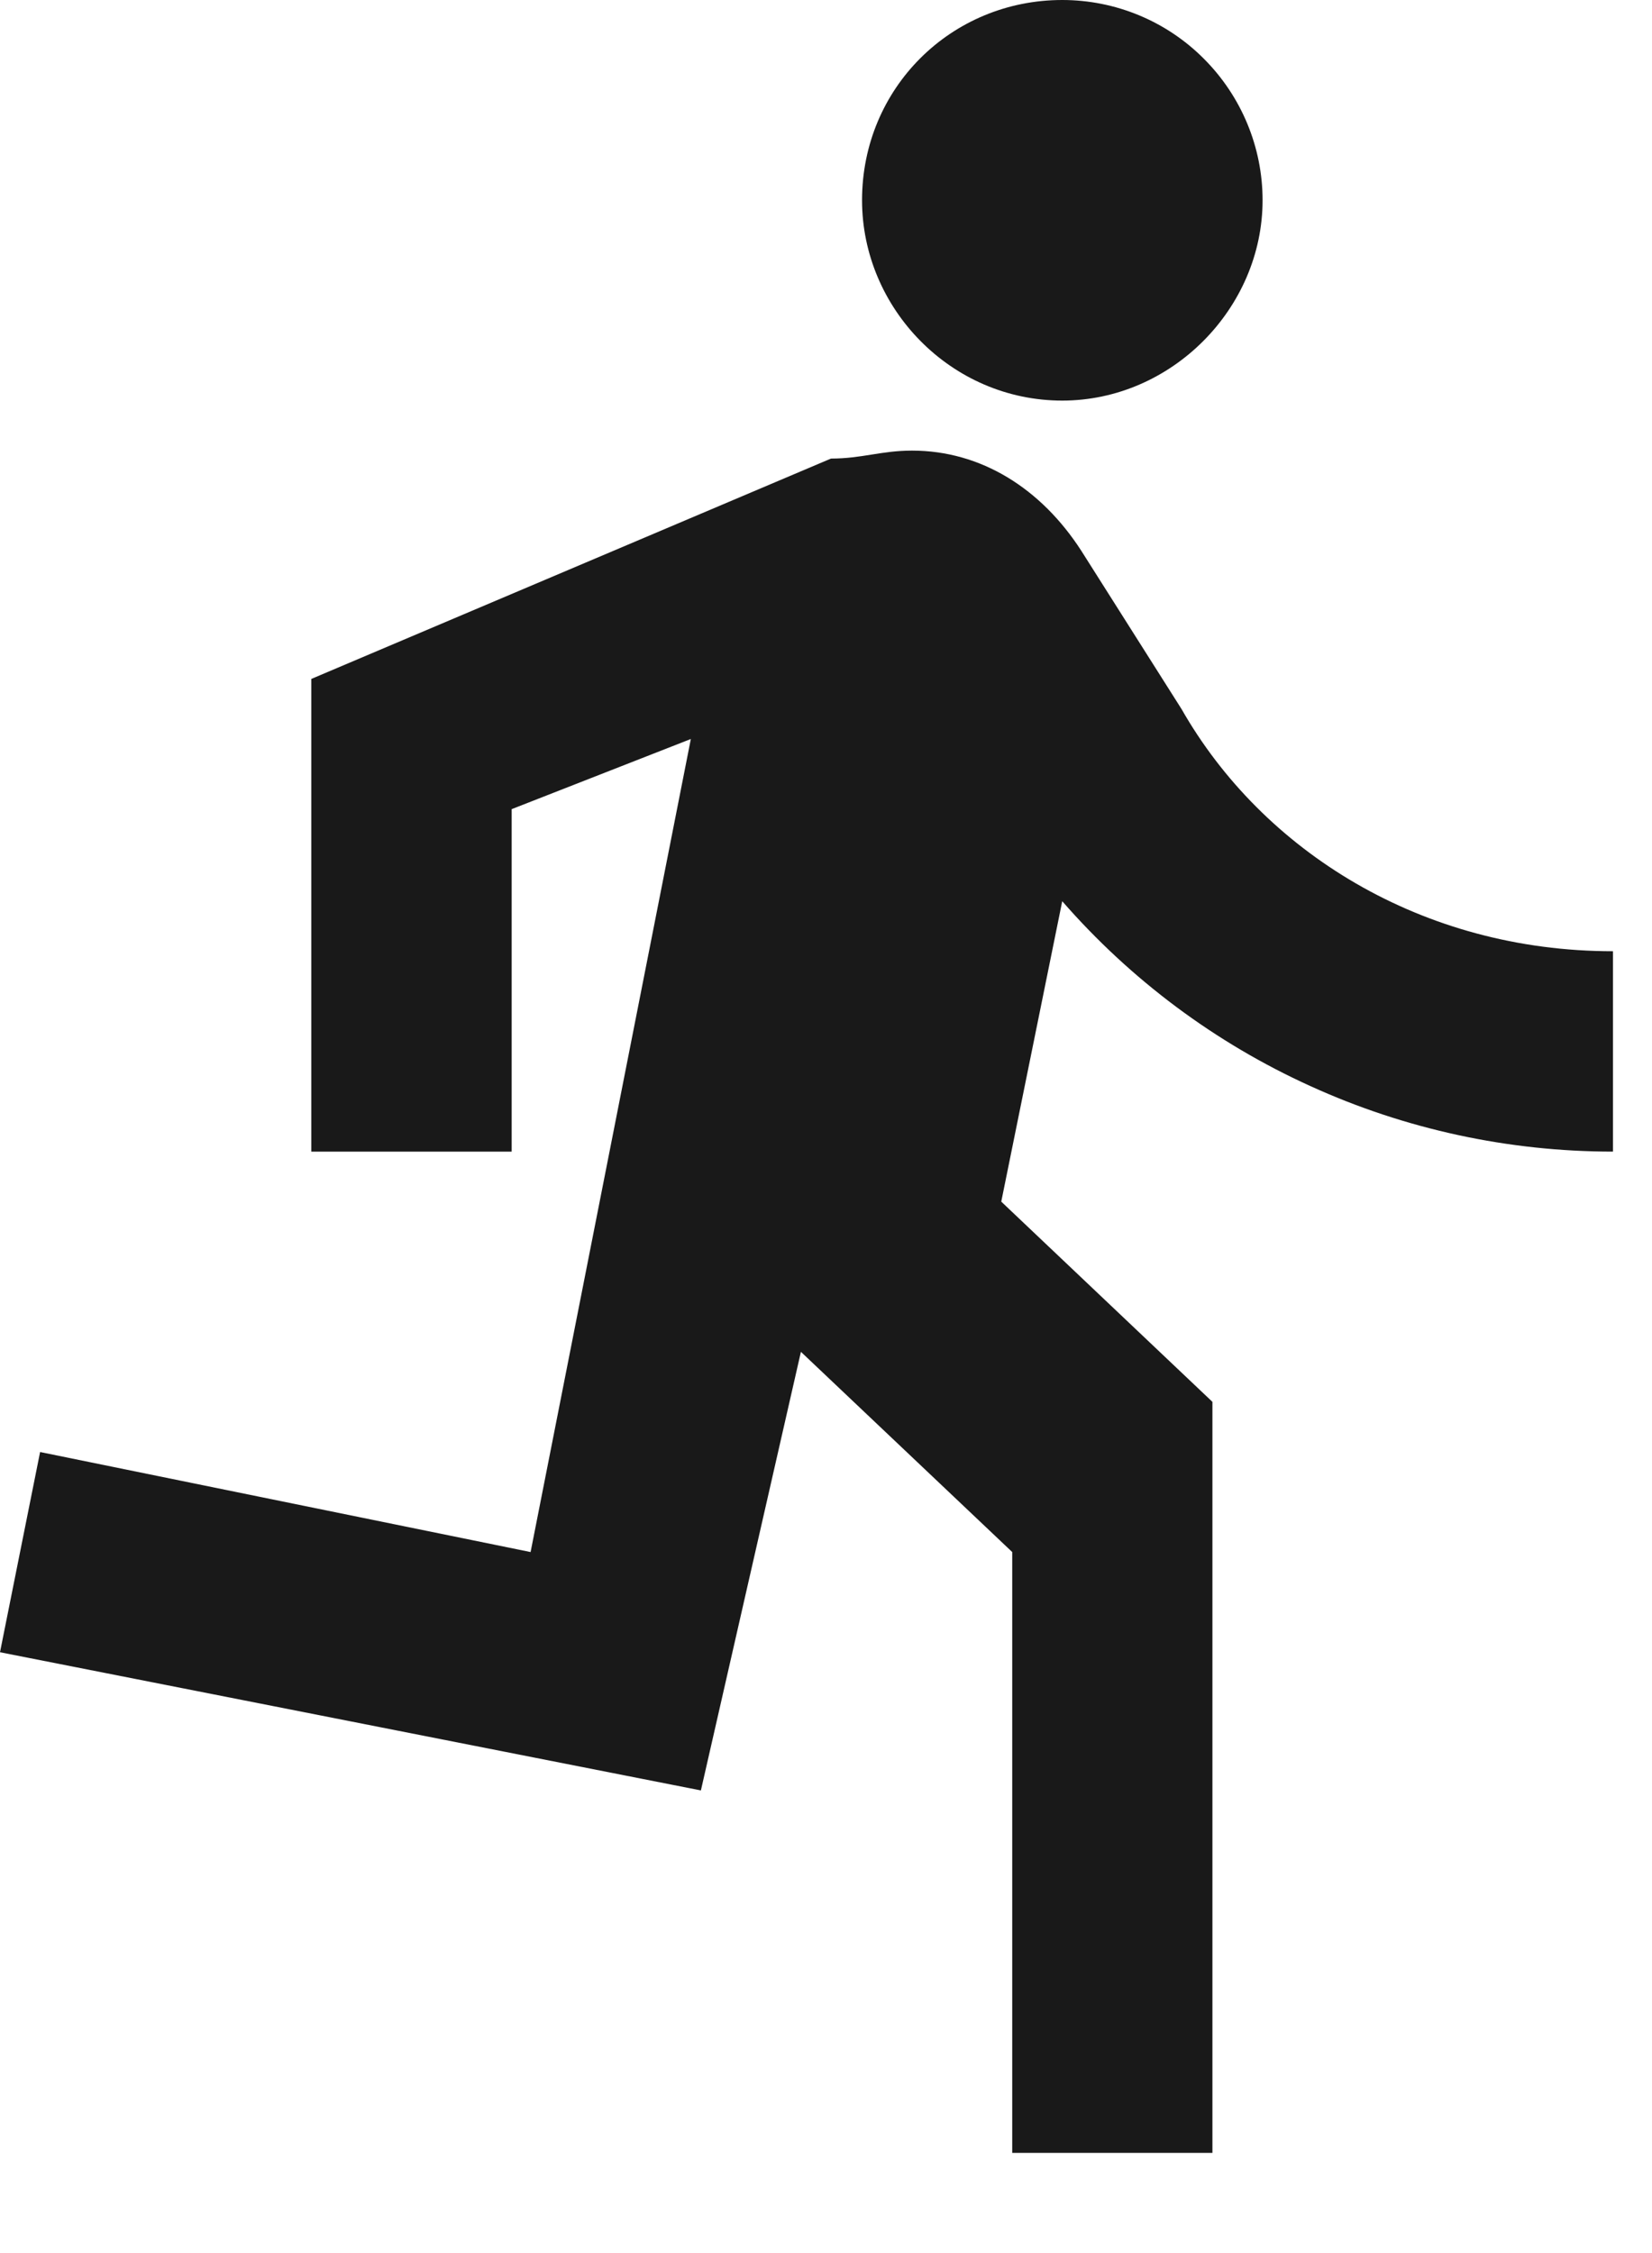
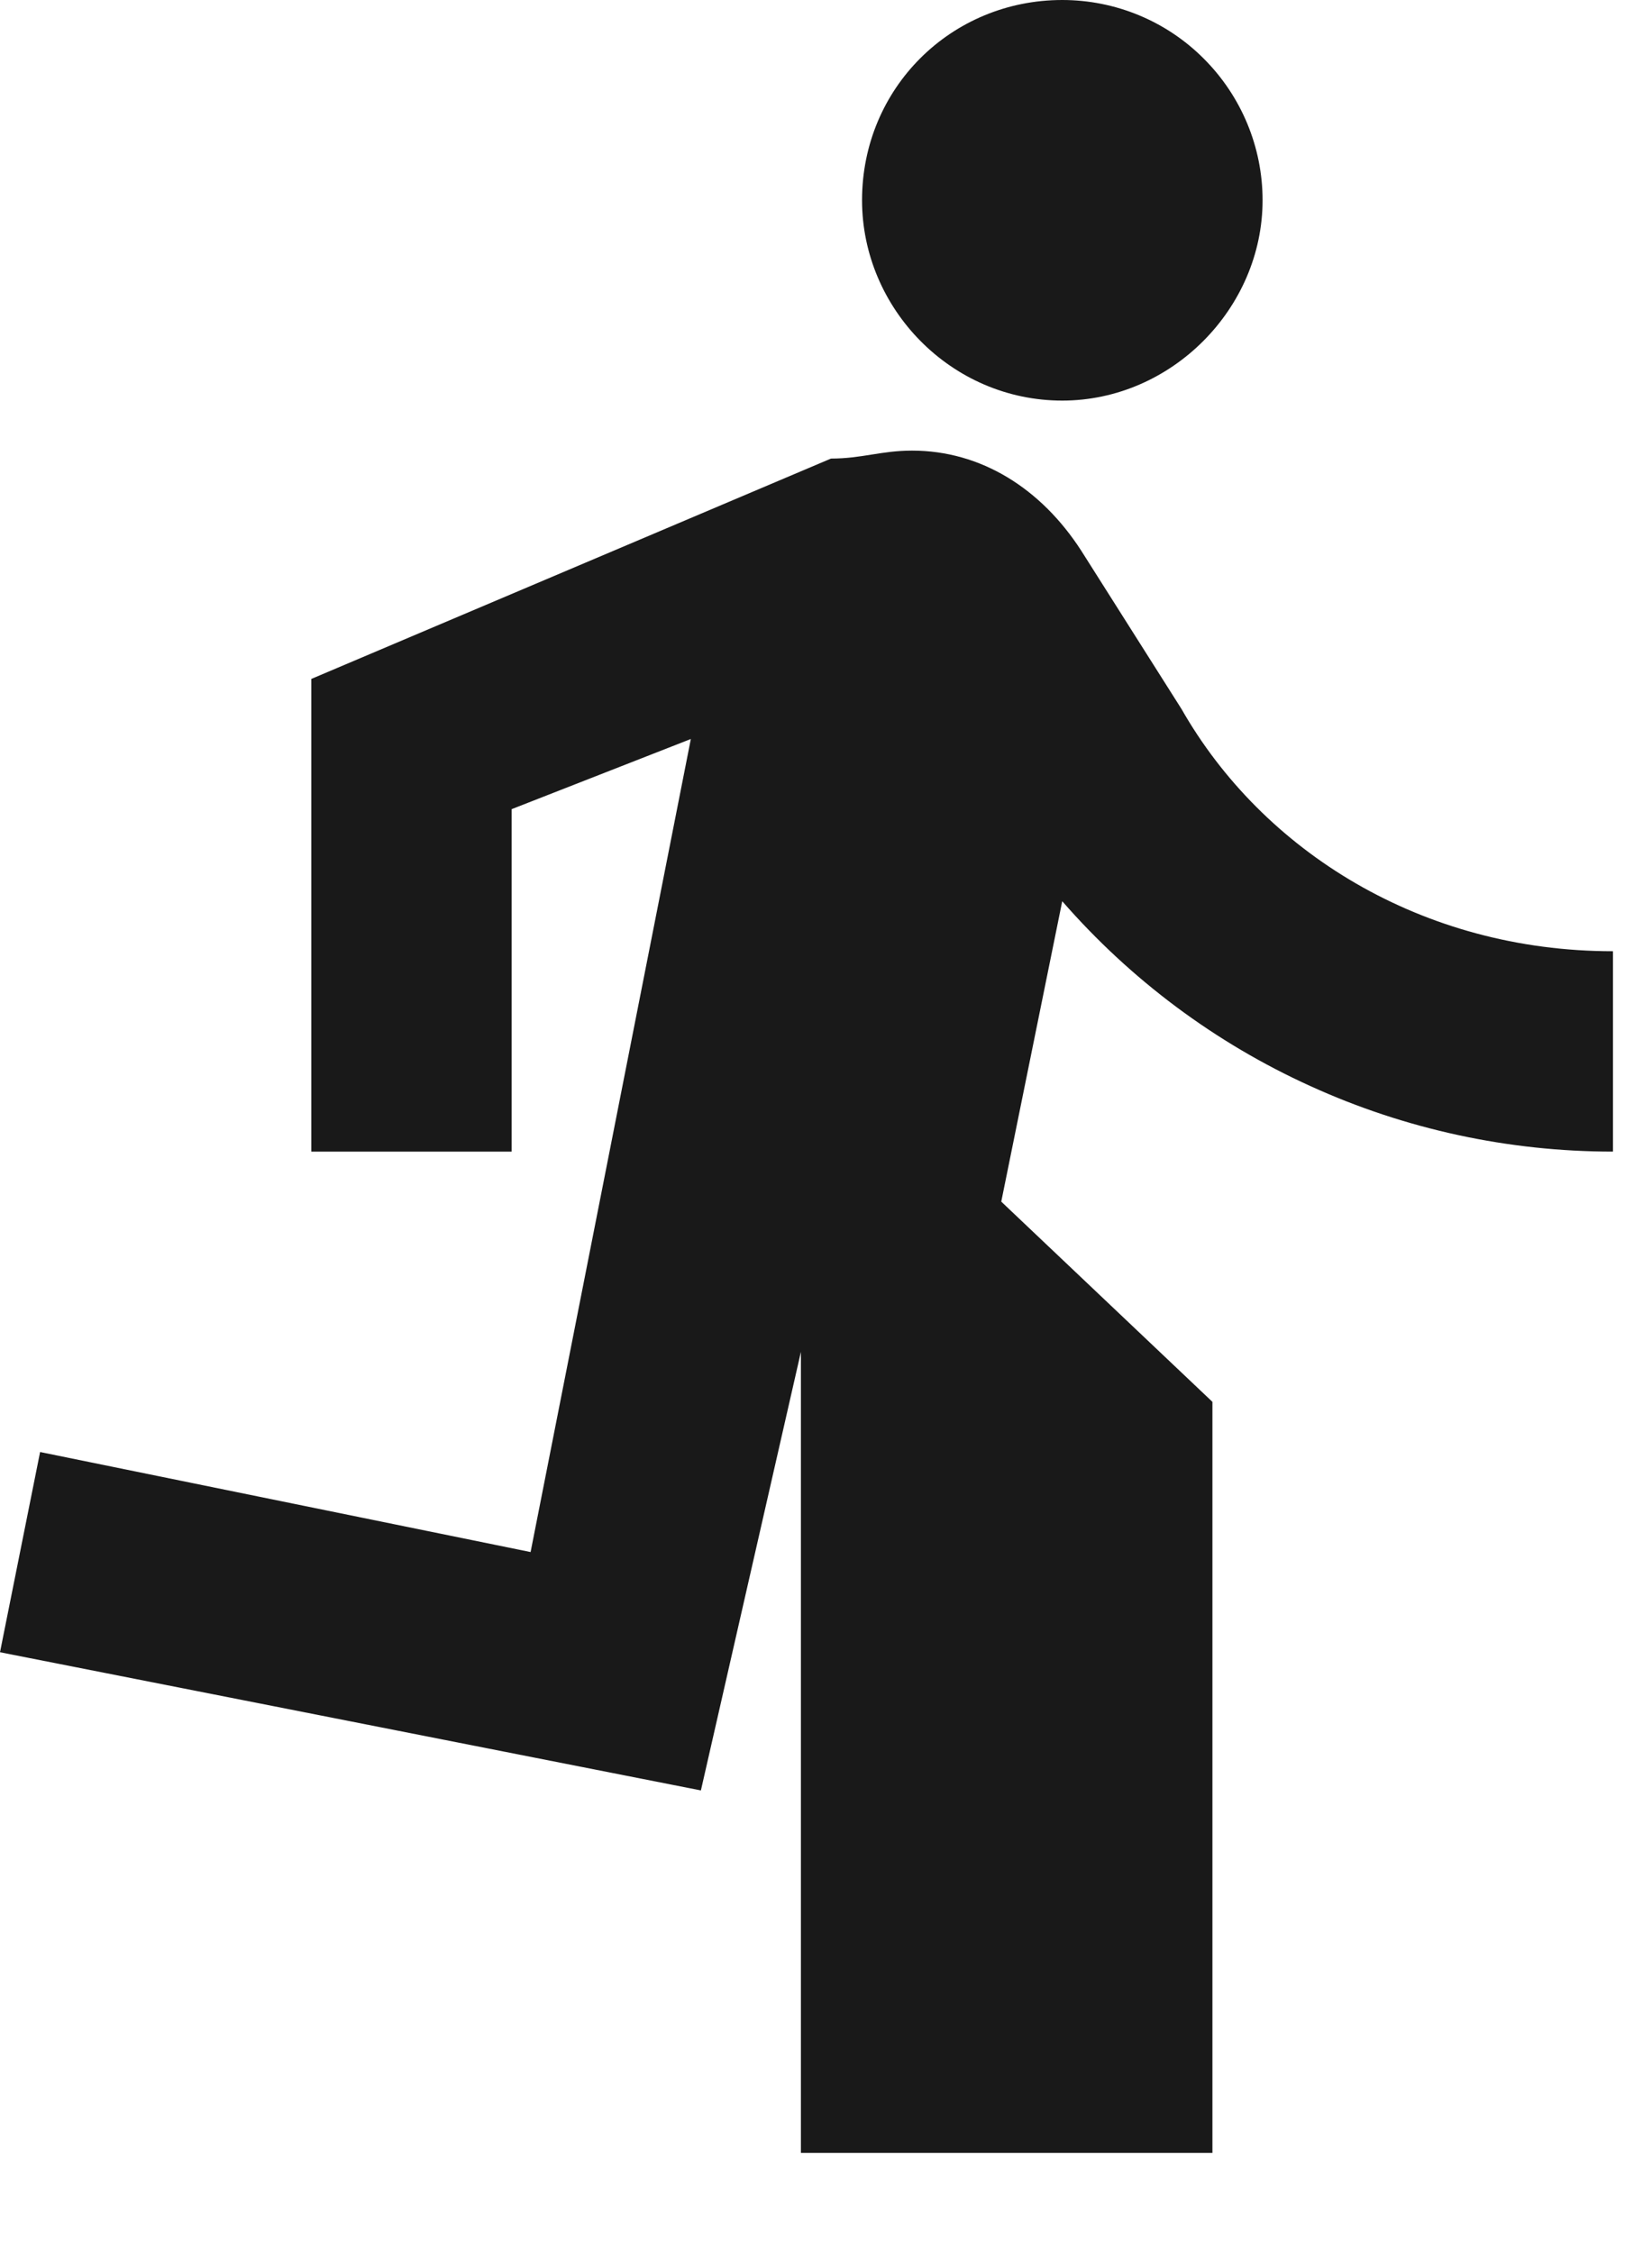
<svg xmlns="http://www.w3.org/2000/svg" width="11" height="15" viewBox="0 0 11 15" fill="none">
-   <path d="M7.073 2.667C7.8 2.667 8.407 2.053 8.407 1.333C8.407 0.98 8.266 0.641 8.016 0.391C7.766 0.14 7.427 0 7.073 0C6.333 0 5.74 0.587 5.74 1.333C5.74 2.053 6.333 2.667 7.073 2.667ZM4.667 11.92L5.333 9L6.74 10.333V14.333H8.073V9.333L6.667 8L7.073 6C7.53 6.524 8.093 6.944 8.726 7.231C9.358 7.519 10.045 7.667 10.74 7.667V6.333C9.467 6.333 8.407 5.667 7.867 4.72L7.2 3.667C6.933 3.253 6.533 3 6.073 3C5.867 3 5.74 3.053 5.533 3.053L2.073 4.52V7.667H3.407V5.387L4.6 4.92L3.533 10.333L0.267 9.667L0 11L4.667 11.92Z" fill="#191919" />
+   <path d="M7.073 2.667C7.8 2.667 8.407 2.053 8.407 1.333C8.407 0.98 8.266 0.641 8.016 0.391C7.766 0.14 7.427 0 7.073 0C6.333 0 5.74 0.587 5.74 1.333C5.74 2.053 6.333 2.667 7.073 2.667ZM4.667 11.92L5.333 9V14.333H8.073V9.333L6.667 8L7.073 6C7.53 6.524 8.093 6.944 8.726 7.231C9.358 7.519 10.045 7.667 10.74 7.667V6.333C9.467 6.333 8.407 5.667 7.867 4.72L7.2 3.667C6.933 3.253 6.533 3 6.073 3C5.867 3 5.74 3.053 5.533 3.053L2.073 4.52V7.667H3.407V5.387L4.6 4.92L3.533 10.333L0.267 9.667L0 11L4.667 11.92Z" fill="#191919" />
</svg>